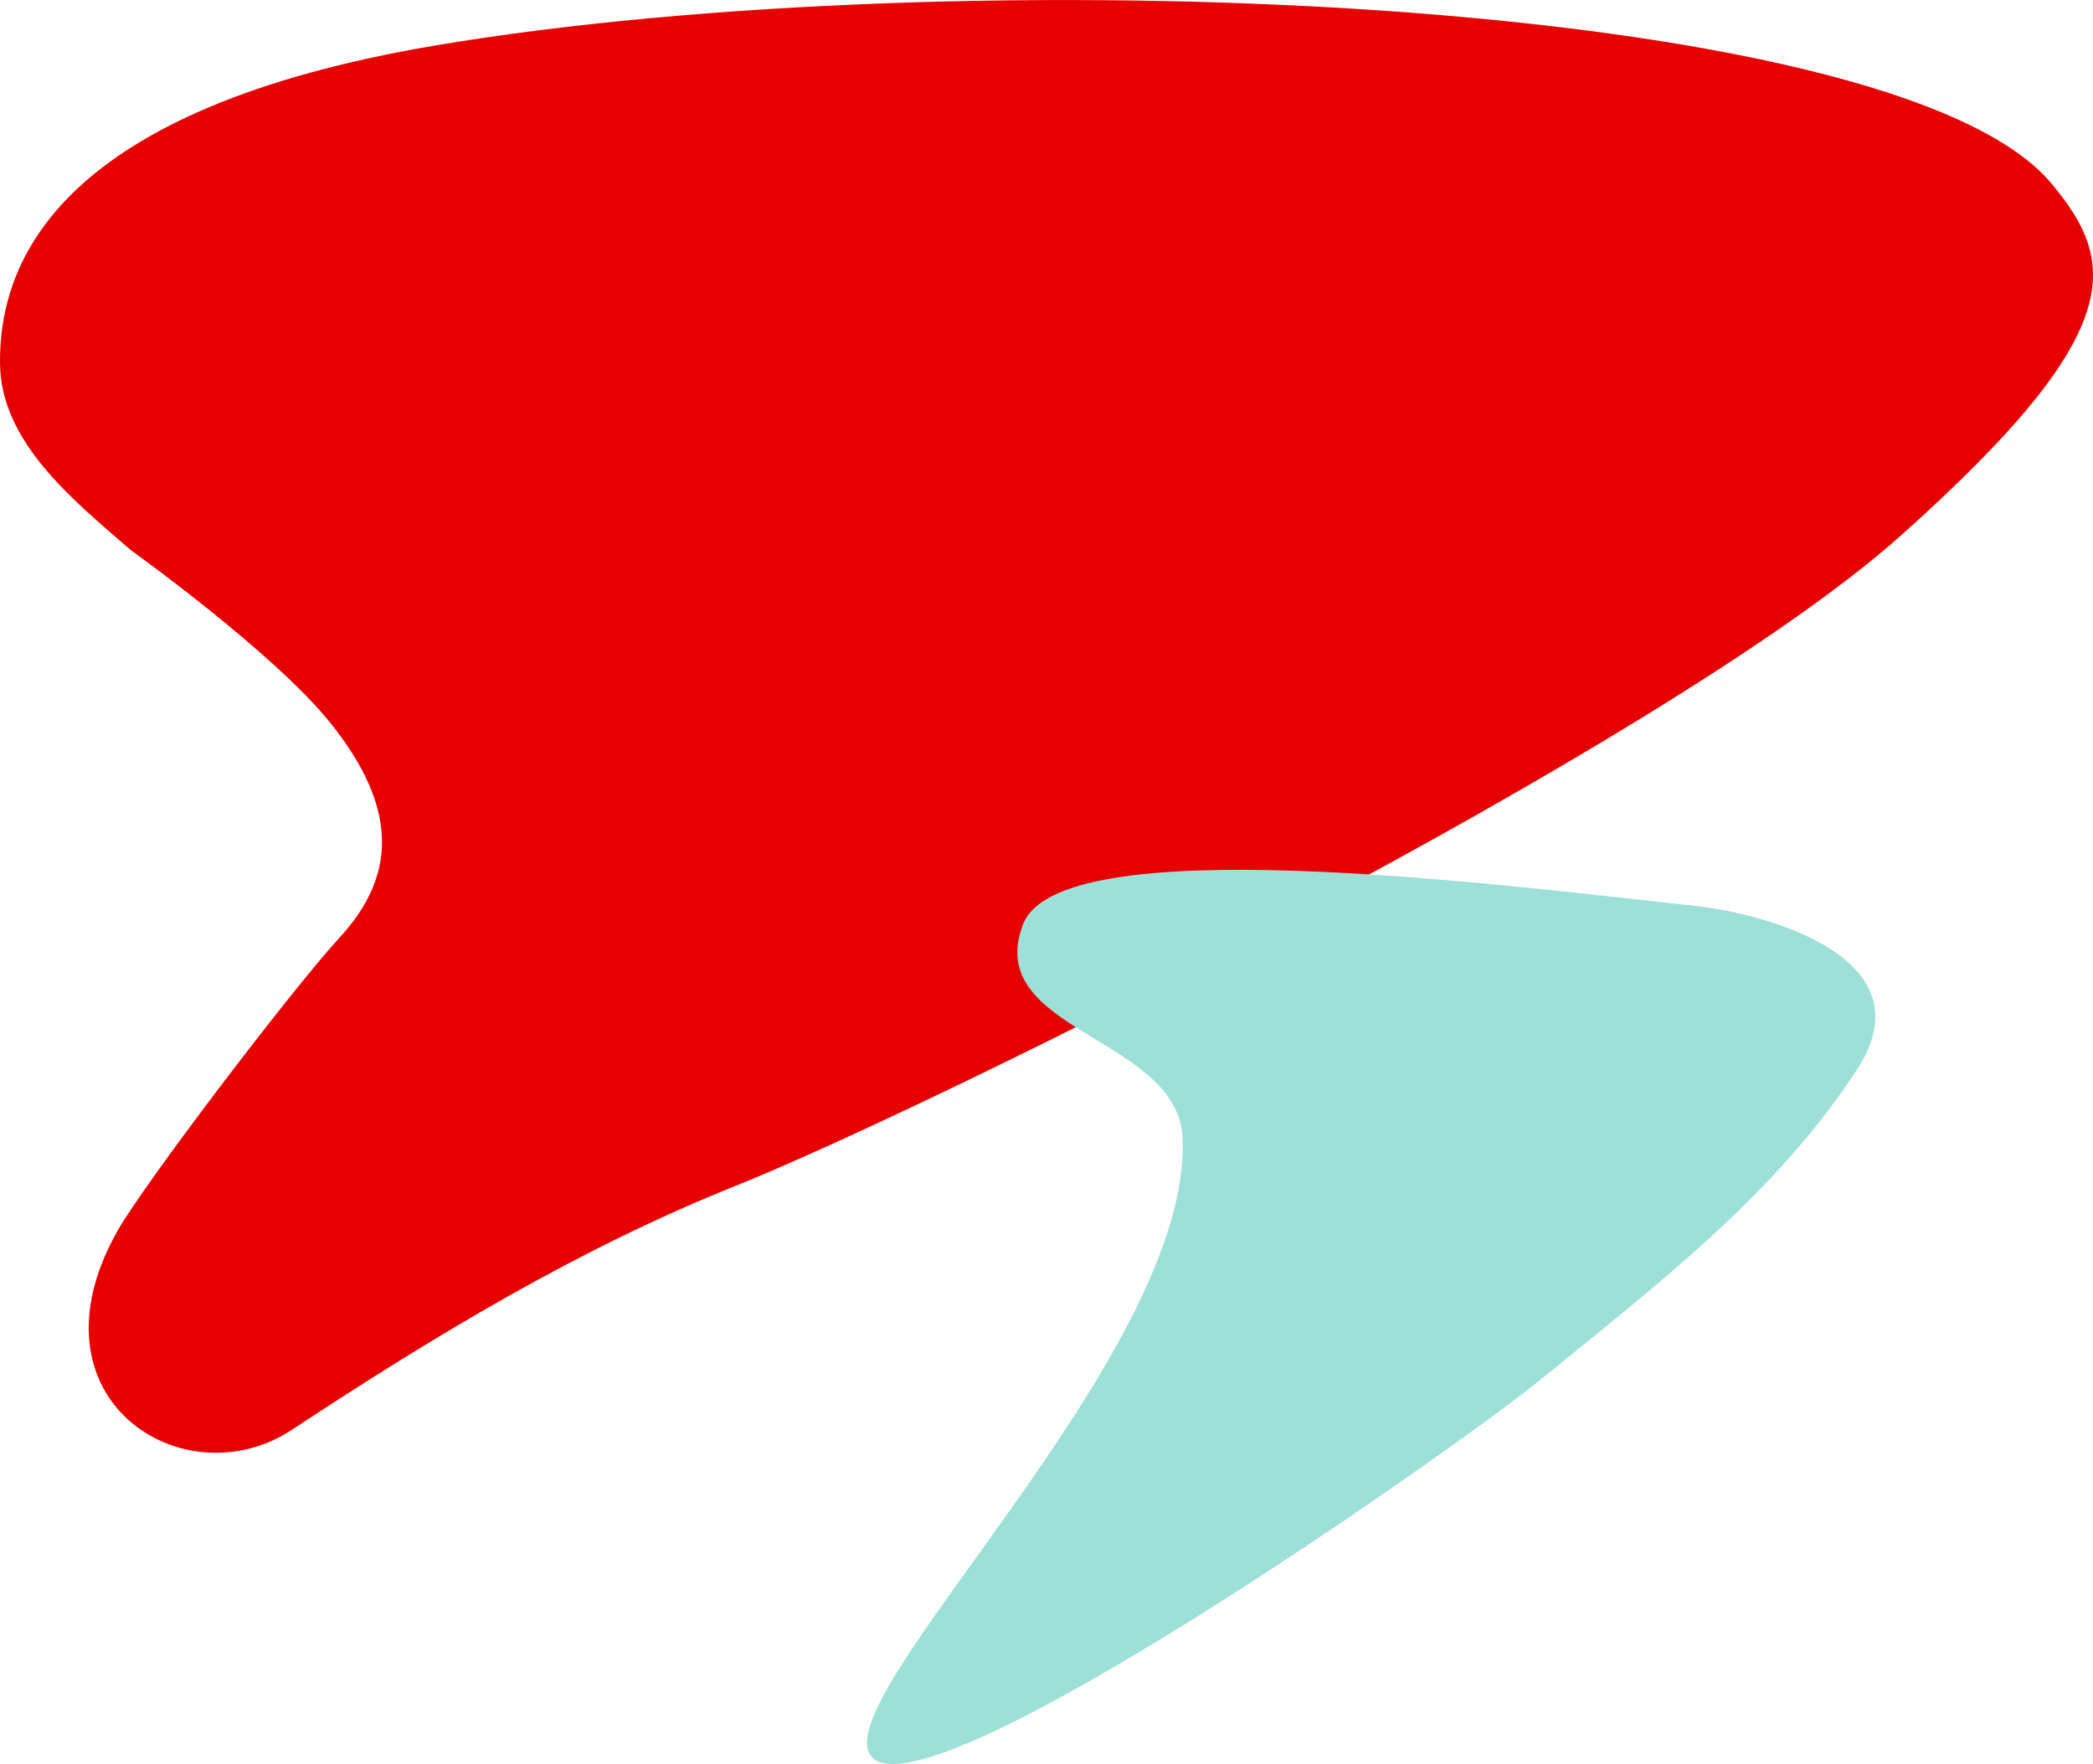
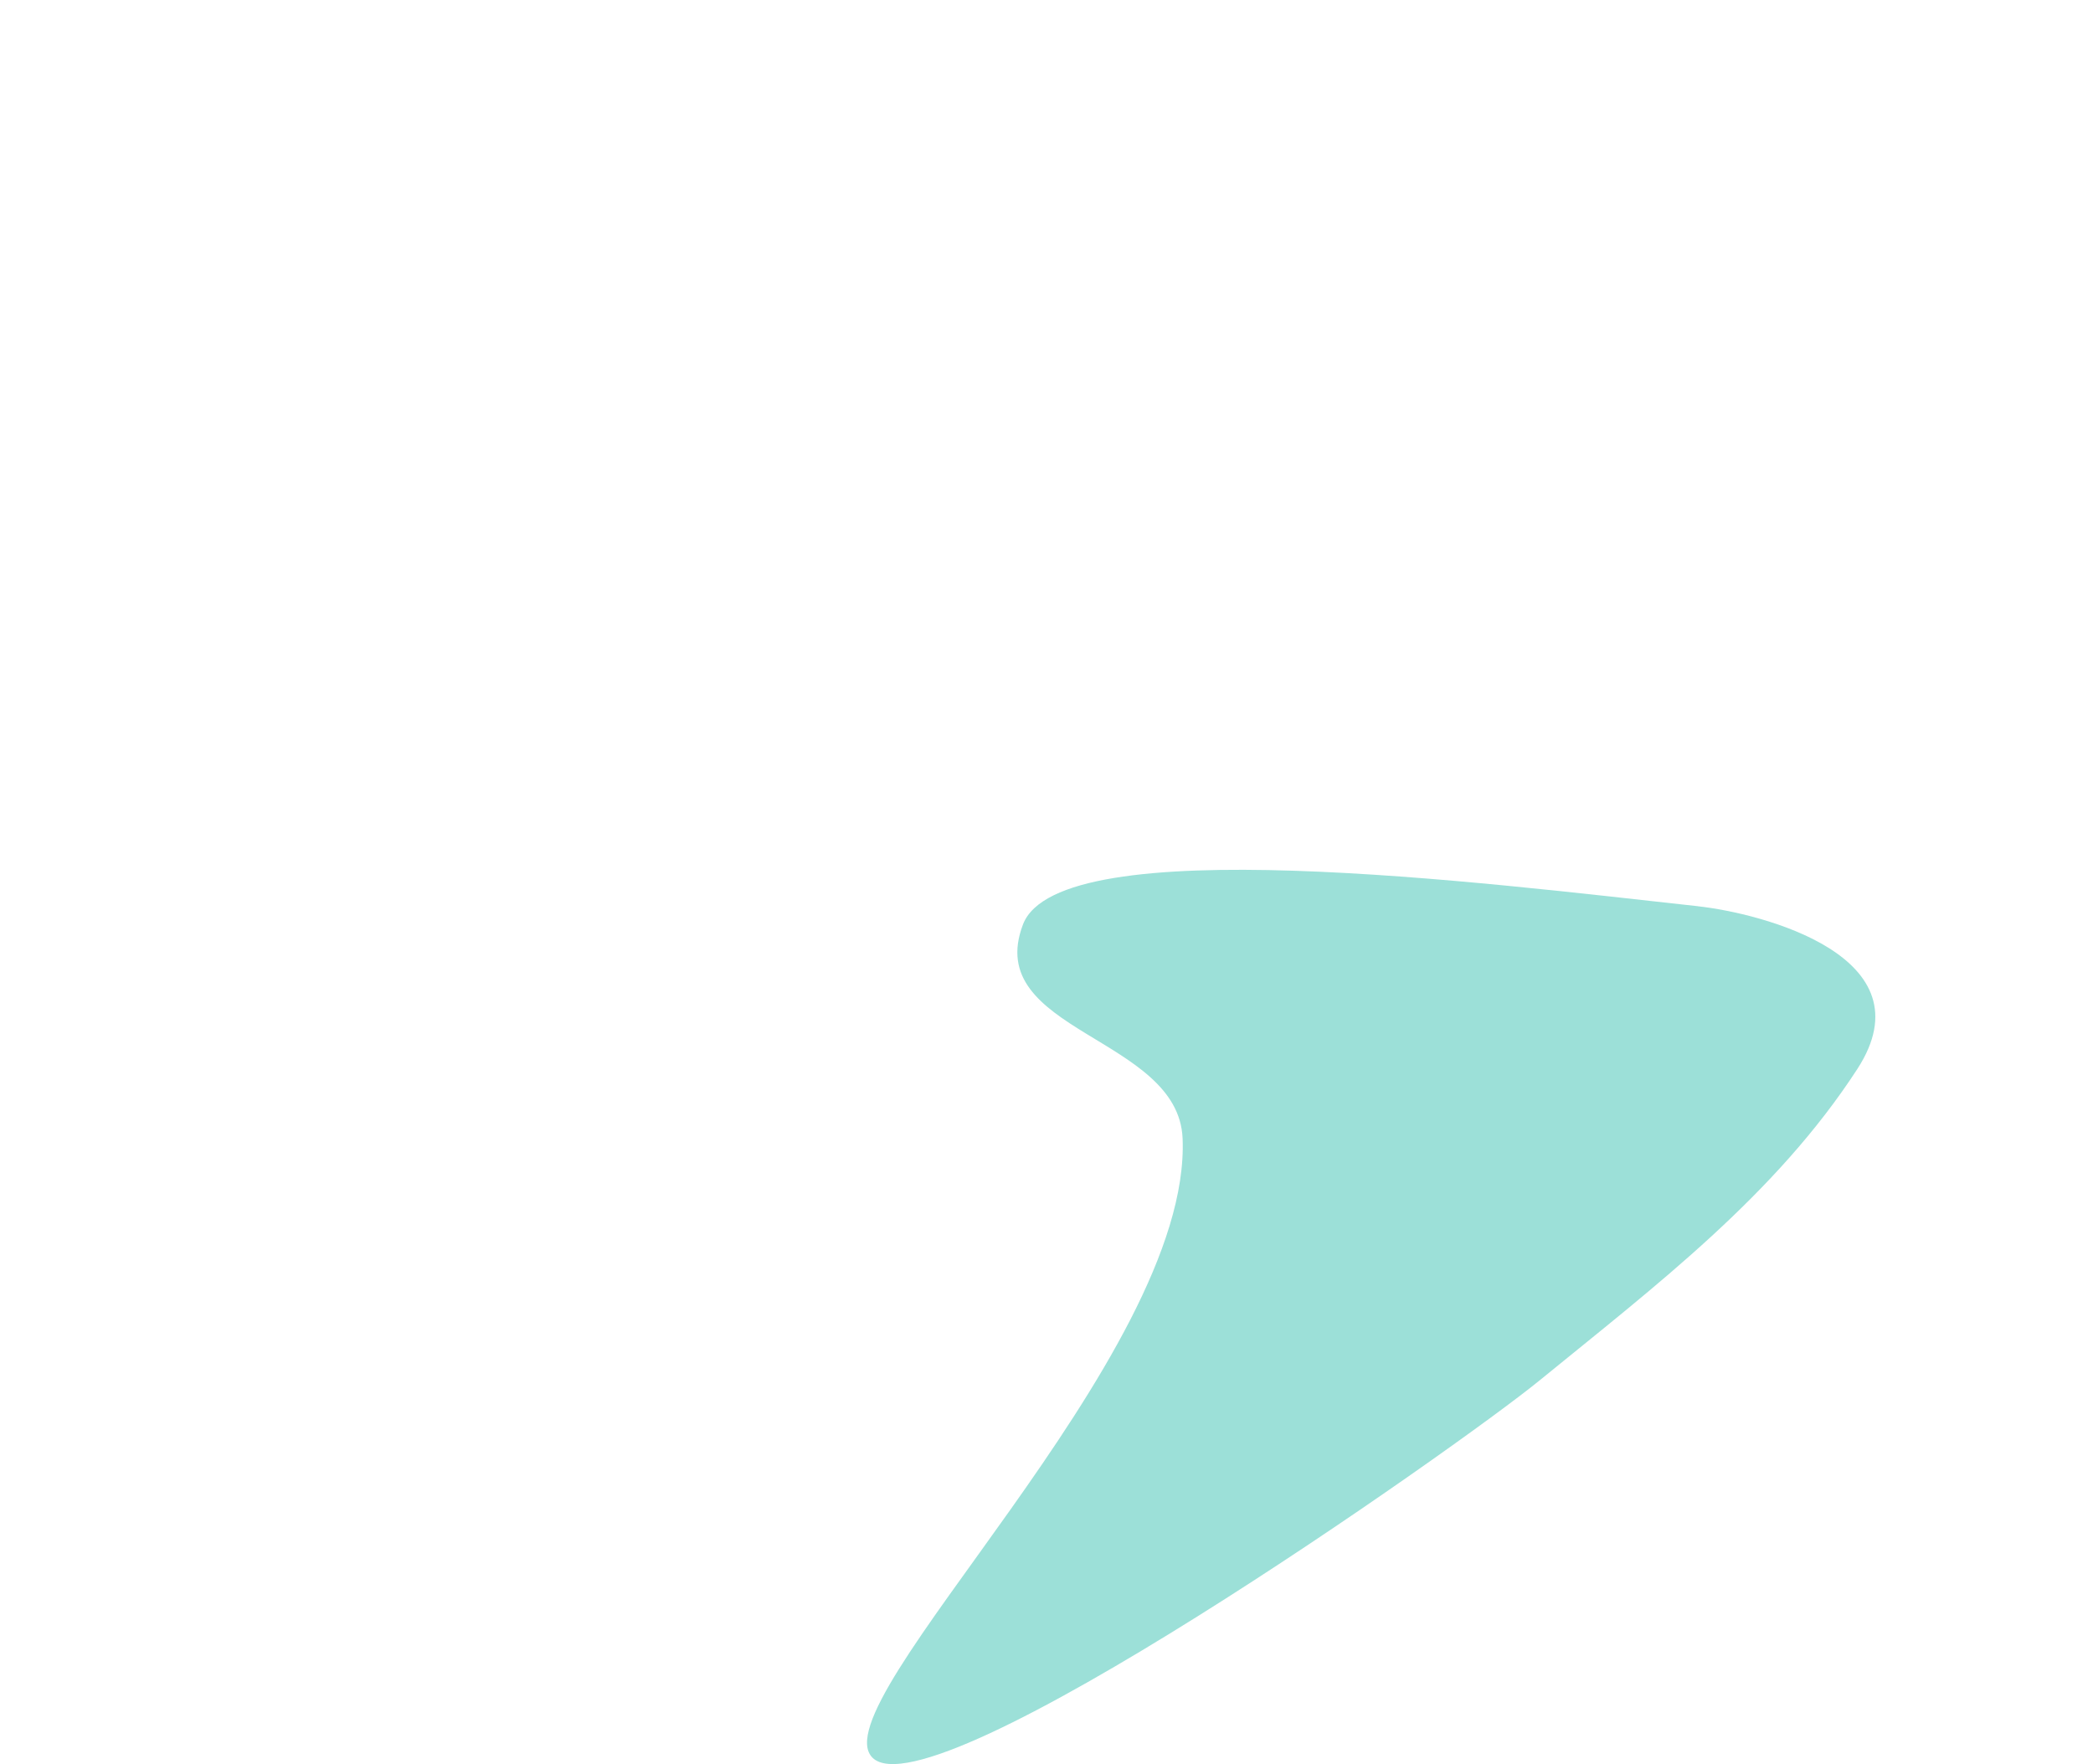
<svg xmlns="http://www.w3.org/2000/svg" width="224.732" height="189.415" viewBox="0 0 224.732 189.415">
  <g id="グループ_1038" data-name="グループ 1038" transform="translate(-295.841 -784)">
-     <path id="パス_10182" data-name="パス 10182" d="M35.463,77.606c7.436,9.272,7.033,16.517.987,23.078-5.037,5.466-21.062,26.511-23.893,31.574-10.074,18.012,7.218,28.879,18.771,21.267C46.55,143.493,62.079,134.087,79,127.318c20.6-8.24,99.819-47.281,125.025-69.751,24.581-21.913,23.356-29.385,16.214-37.9-17.019-20.3-117.388-24.22-173.4-14.8C6.706,11.613-.13,27.713,0,39.073.1,47.438,7.752,53.636,14.085,59.1c0,0,15.33,10.969,21.378,18.51" transform="translate(295.842 784)" fill="#e70000" />
    <path id="パス_10183" data-name="パス 10183" d="M288.7,207.765c6.806.745,24.973,5.378,17.116,17.479-8.783,13.527-21.622,23.235-34.123,33.438-8.866,7.236-65.257,46.858-71.622,40.5-5.86-5.851,34.277-43.021,33.3-66.488-.458-10.977-21.548-11.42-17.138-22.977,3.917-10.266,49.648-4.452,72.471-1.956" transform="translate(189.45 673.542)" fill="#9ce0d8" />
  </g>
</svg>